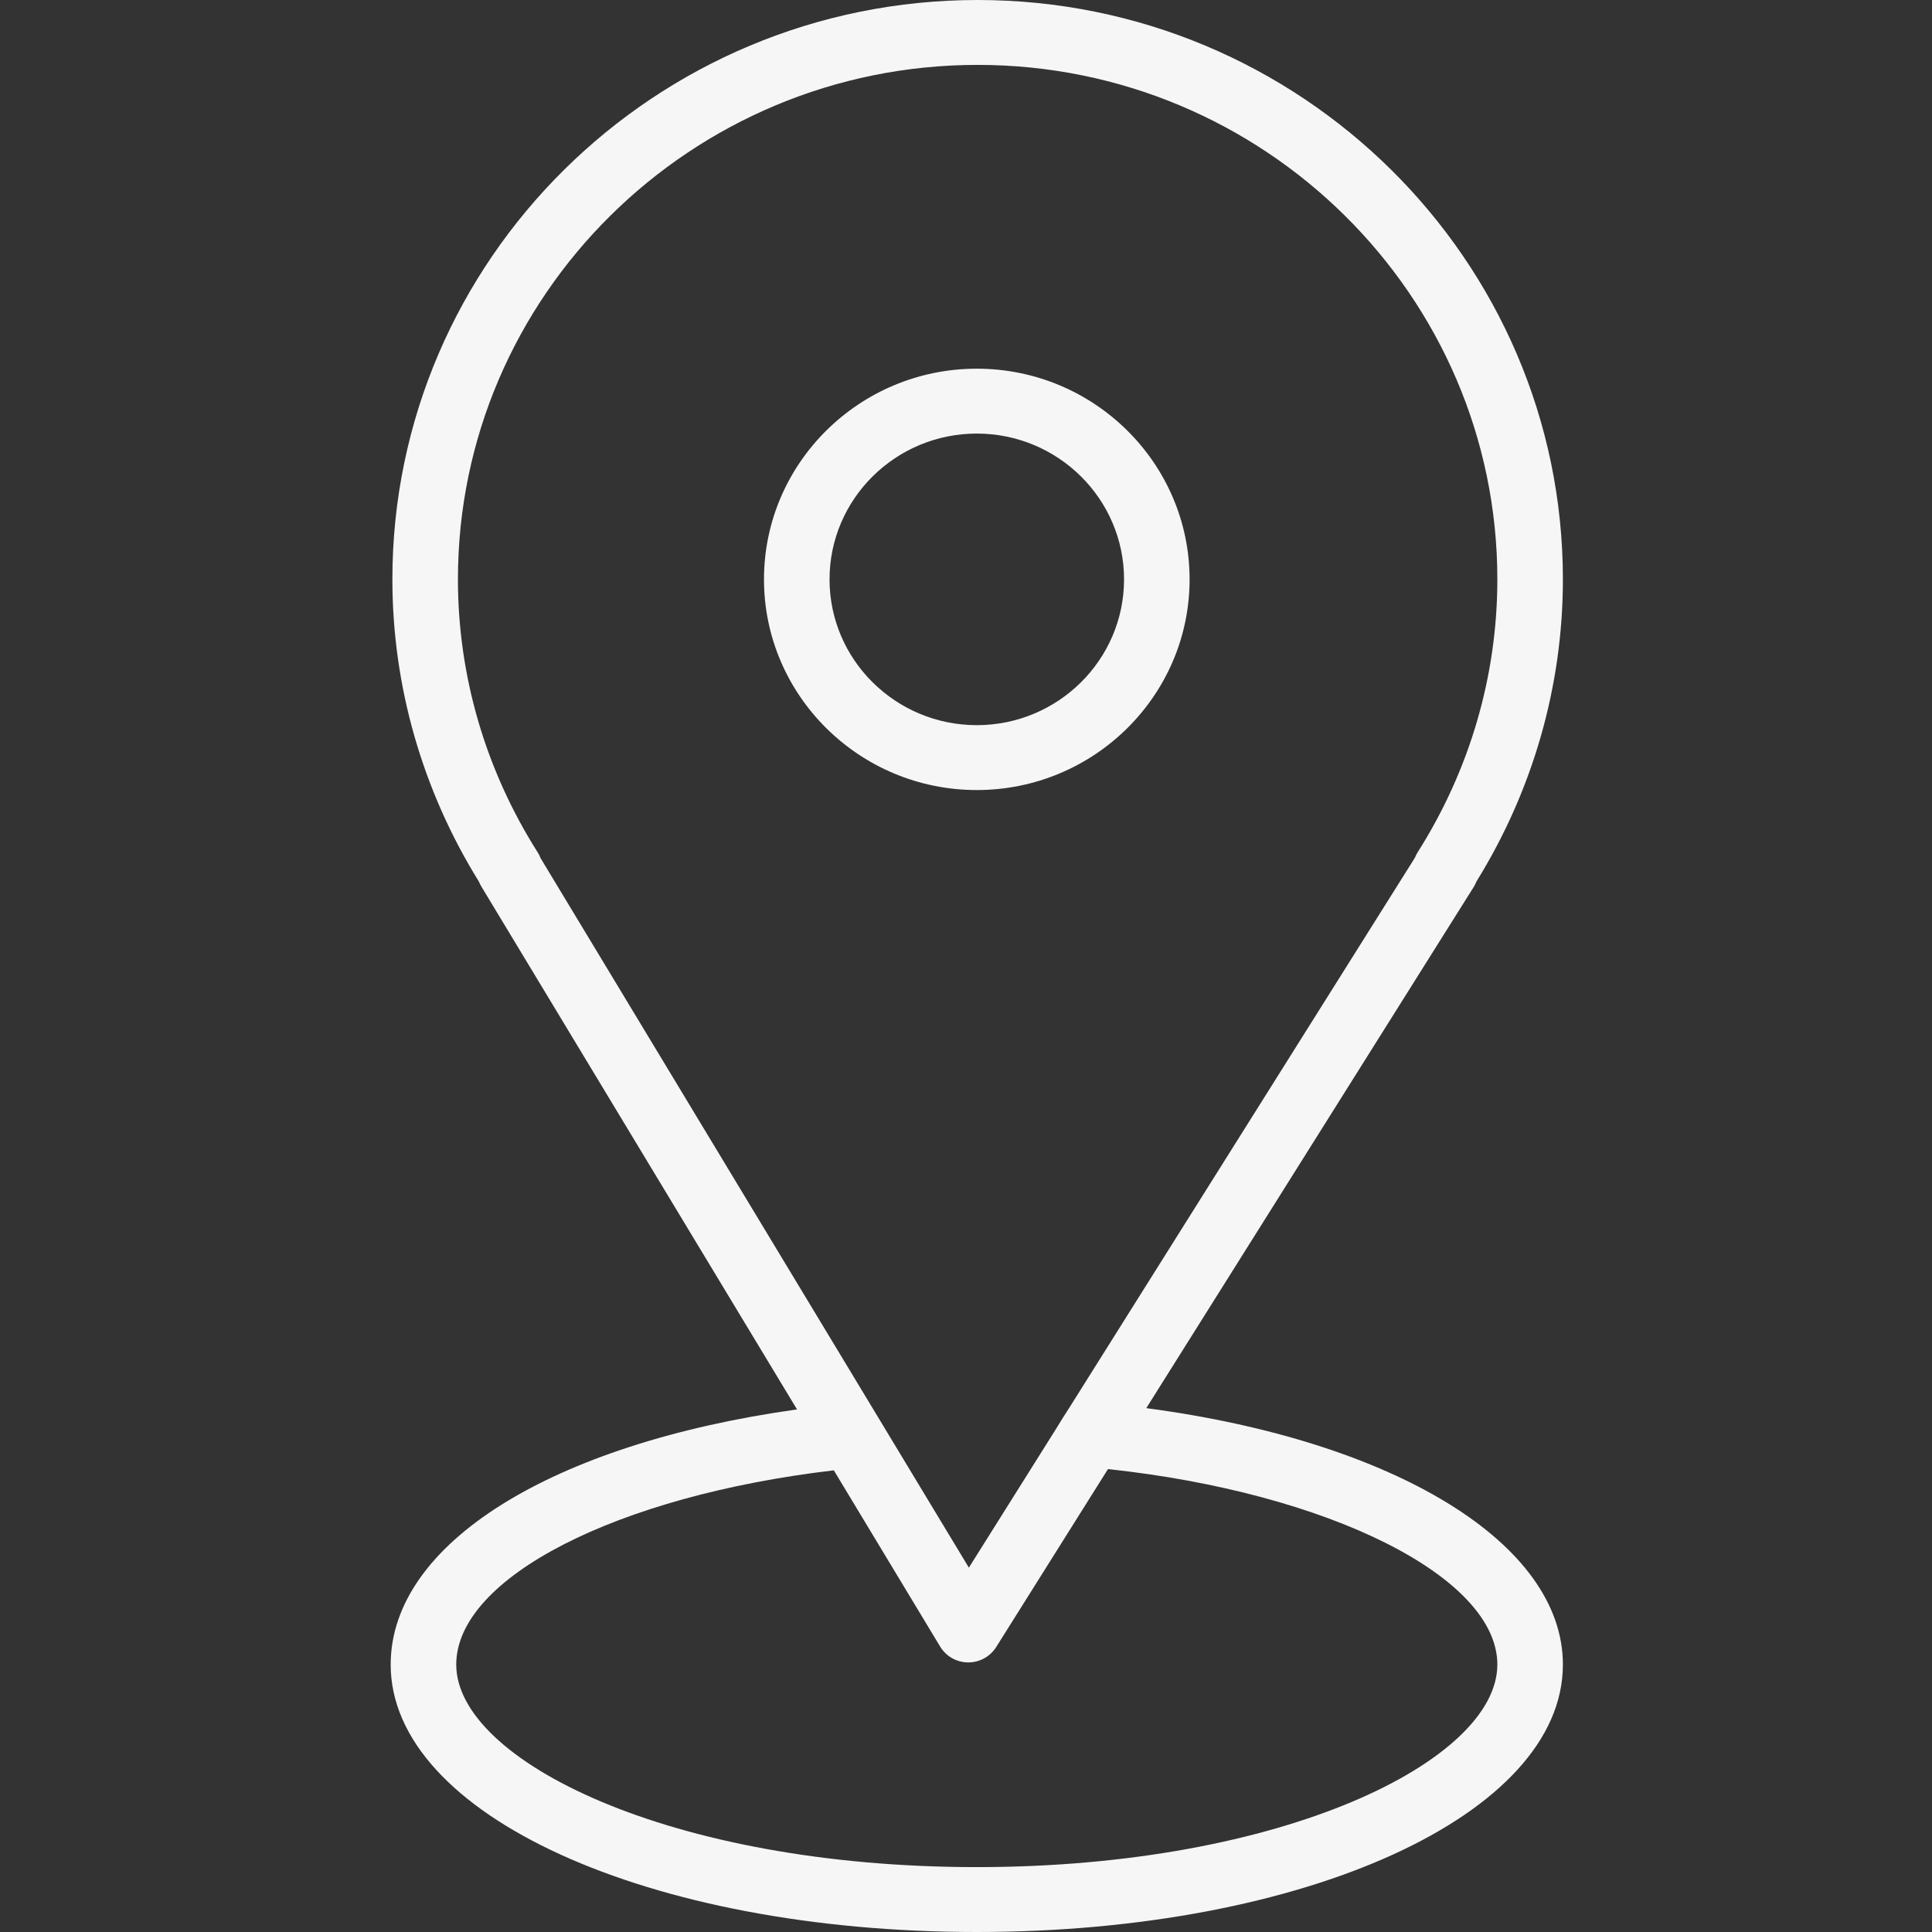
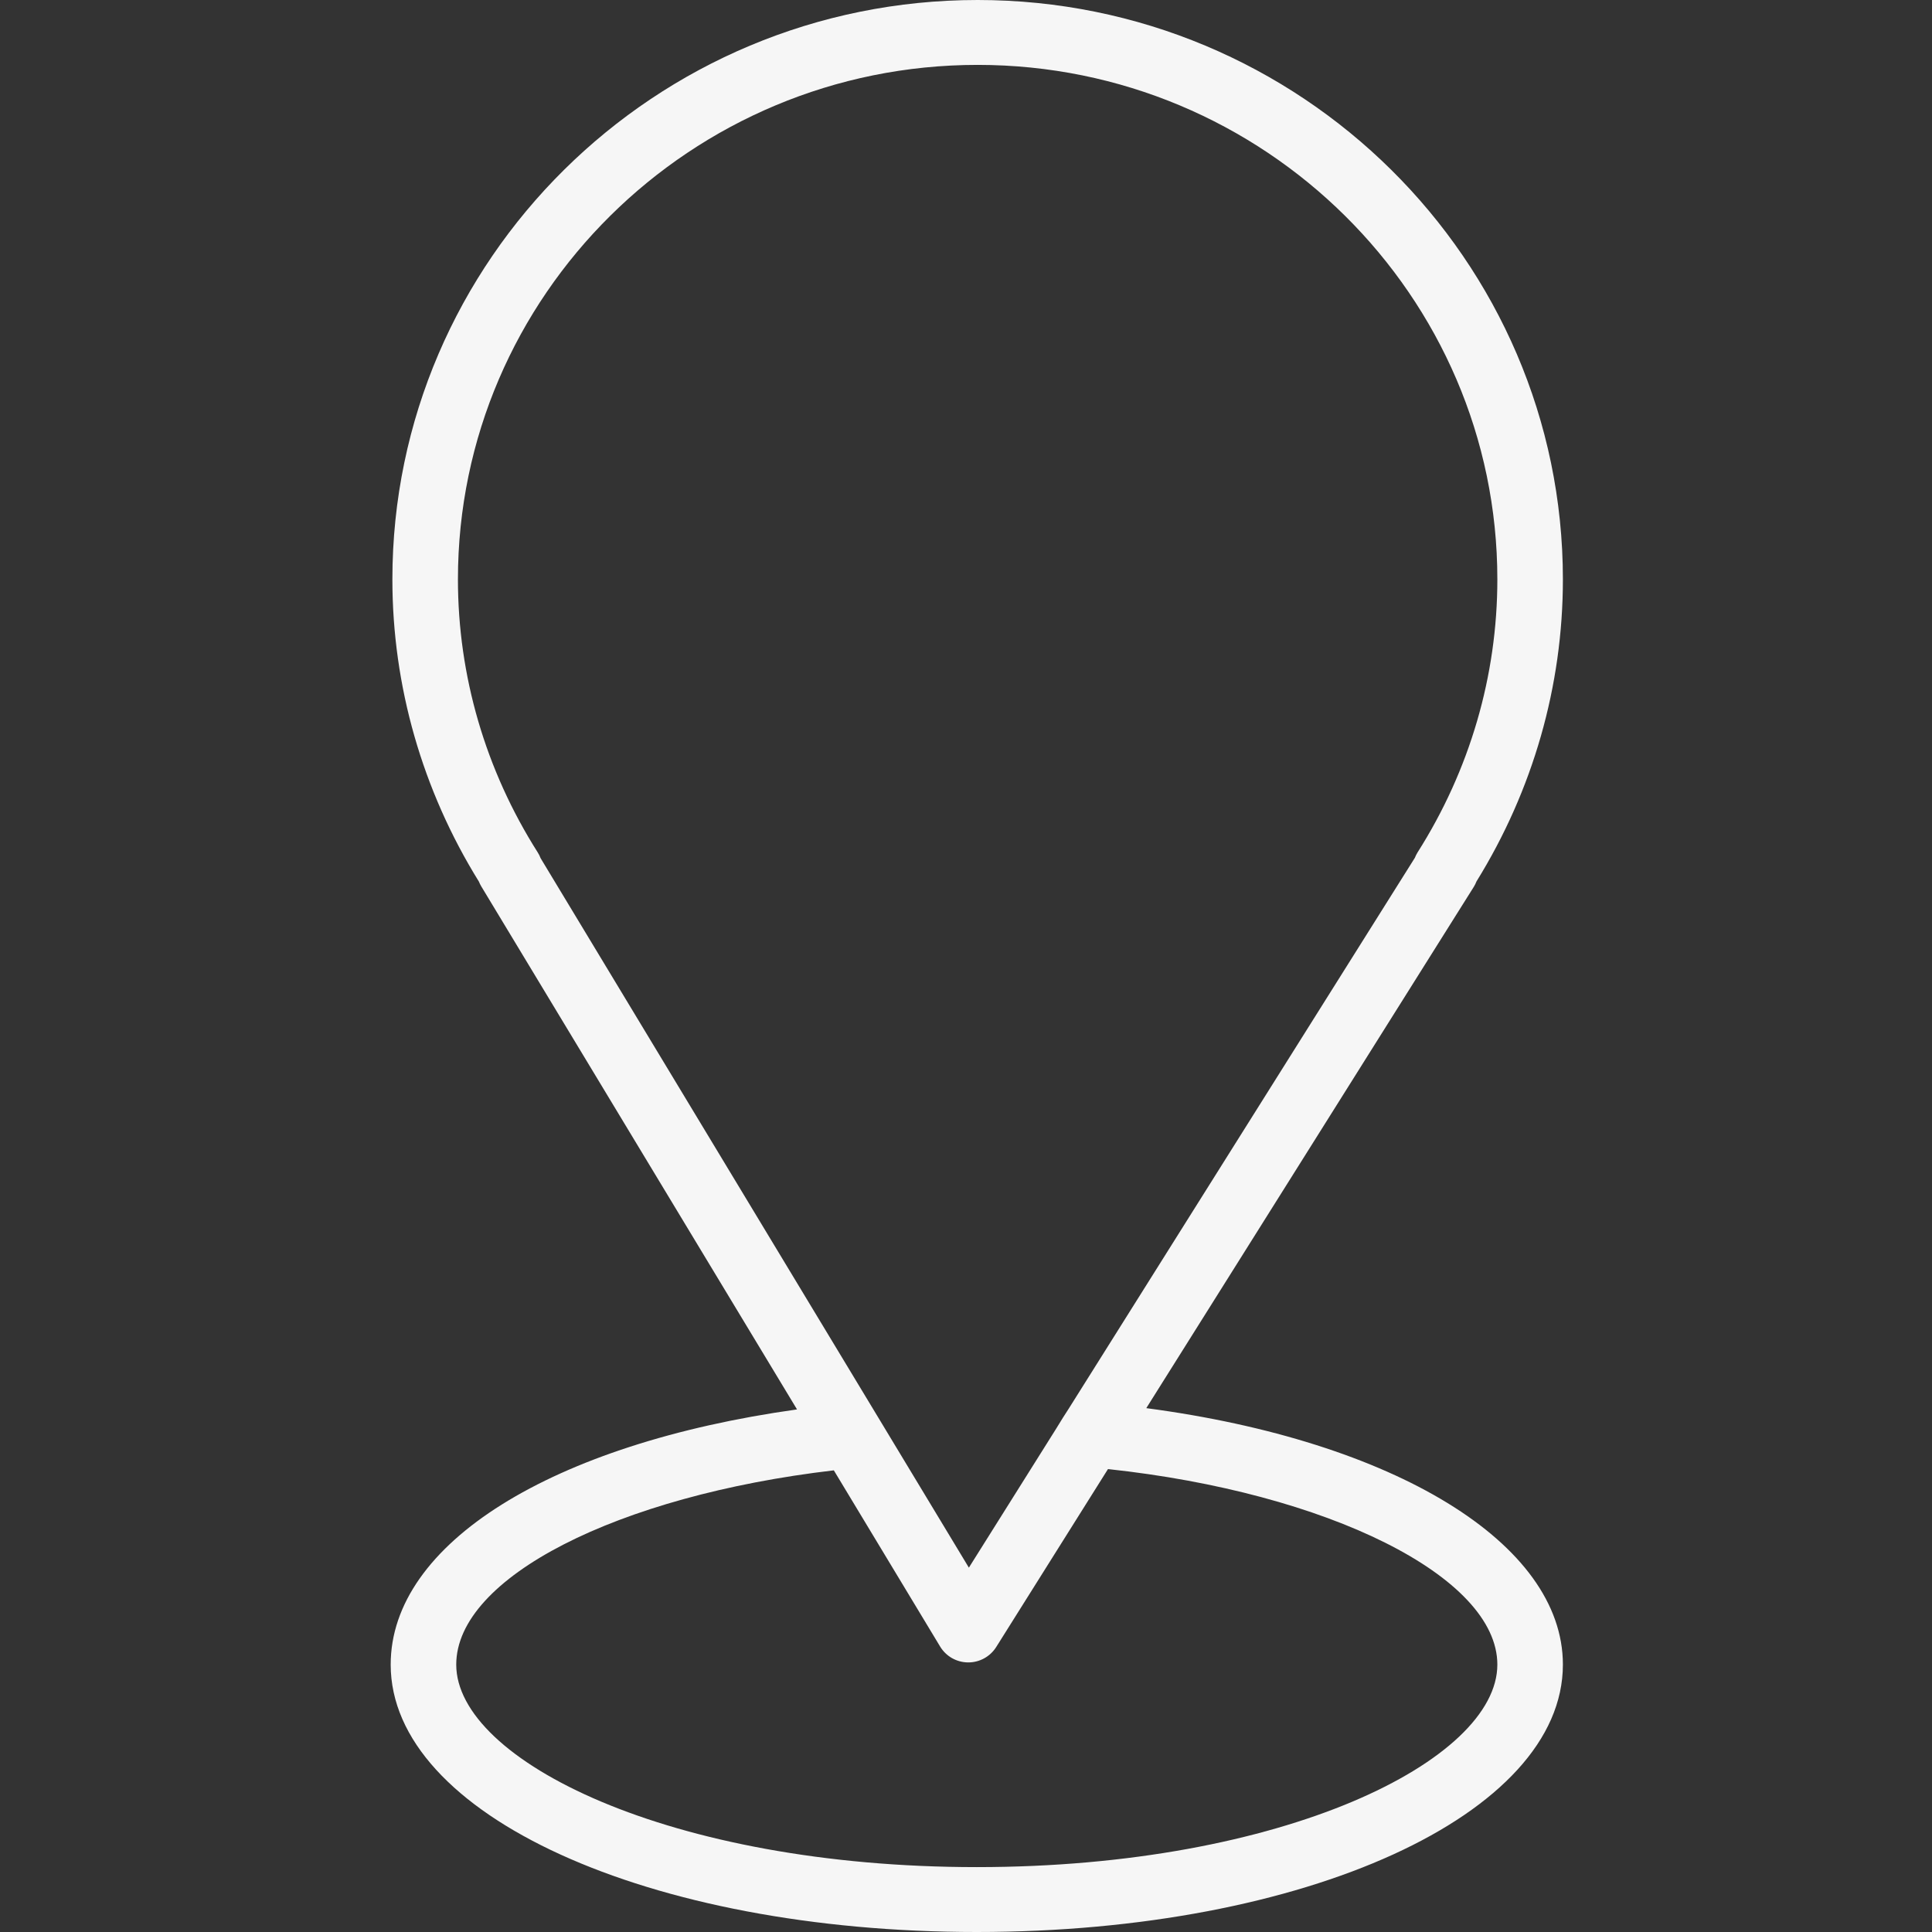
<svg xmlns="http://www.w3.org/2000/svg" width="41" height="41" viewBox="0 0 41 41" fill="none">
  <rect x="0" y="0" width="41" height="41" fill="#333333" stroke="none" />
  <path d="M24.326 29.883L31.277 18.819C31.299 18.783 31.318 18.745 31.333 18.706C32.533 16.768 33.167 14.555 33.167 12.295C33.167 5.516 27.596 0 20.747 0C13.899 0 8.327 5.516 8.327 12.295C8.327 14.556 8.962 16.77 10.163 18.709C10.177 18.743 10.193 18.776 10.212 18.808L16.914 29.91C11.712 30.638 8.291 32.756 8.291 35.325C8.291 38.508 13.754 41 20.729 41C27.703 41 33.167 38.507 33.167 35.325C33.167 32.744 29.587 30.579 24.326 29.883ZM11.411 18.089C10.303 16.343 9.718 14.34 9.718 12.295C9.718 6.275 14.665 1.377 20.747 1.377C26.829 1.377 31.776 6.275 31.776 12.295C31.776 14.341 31.191 16.344 30.083 18.089C30.06 18.126 30.041 18.164 30.026 18.203L22.682 29.891C22.572 30.059 22.55 30.097 22.415 30.316L20.561 33.268L11.473 18.213C11.457 18.17 11.436 18.128 11.411 18.089ZM20.729 39.623C14.219 39.623 9.682 37.357 9.682 35.325C9.682 33.48 13.099 31.741 17.695 31.203L19.952 34.944C20.077 35.15 20.3 35.277 20.543 35.279C20.545 35.279 20.547 35.279 20.549 35.279C20.789 35.279 21.012 35.156 21.14 34.954L23.513 31.176C28.182 31.677 31.776 33.459 31.776 35.325C31.776 37.358 27.24 39.623 20.729 39.623Z" fill="#F6F6F6" />
-   <path d="M25.245 12.295C25.245 9.83 23.219 7.824 20.729 7.824C18.239 7.824 16.213 9.83 16.213 12.295C16.213 14.76 18.239 16.766 20.729 16.766C23.219 16.766 25.245 14.76 25.245 12.295ZM17.604 12.295C17.604 10.589 19.006 9.201 20.729 9.201C22.452 9.201 23.854 10.589 23.854 12.295C23.854 14.001 22.453 15.389 20.729 15.389C19.006 15.389 17.604 14.001 17.604 12.295Z" fill="#F6F6F6" />
</svg>